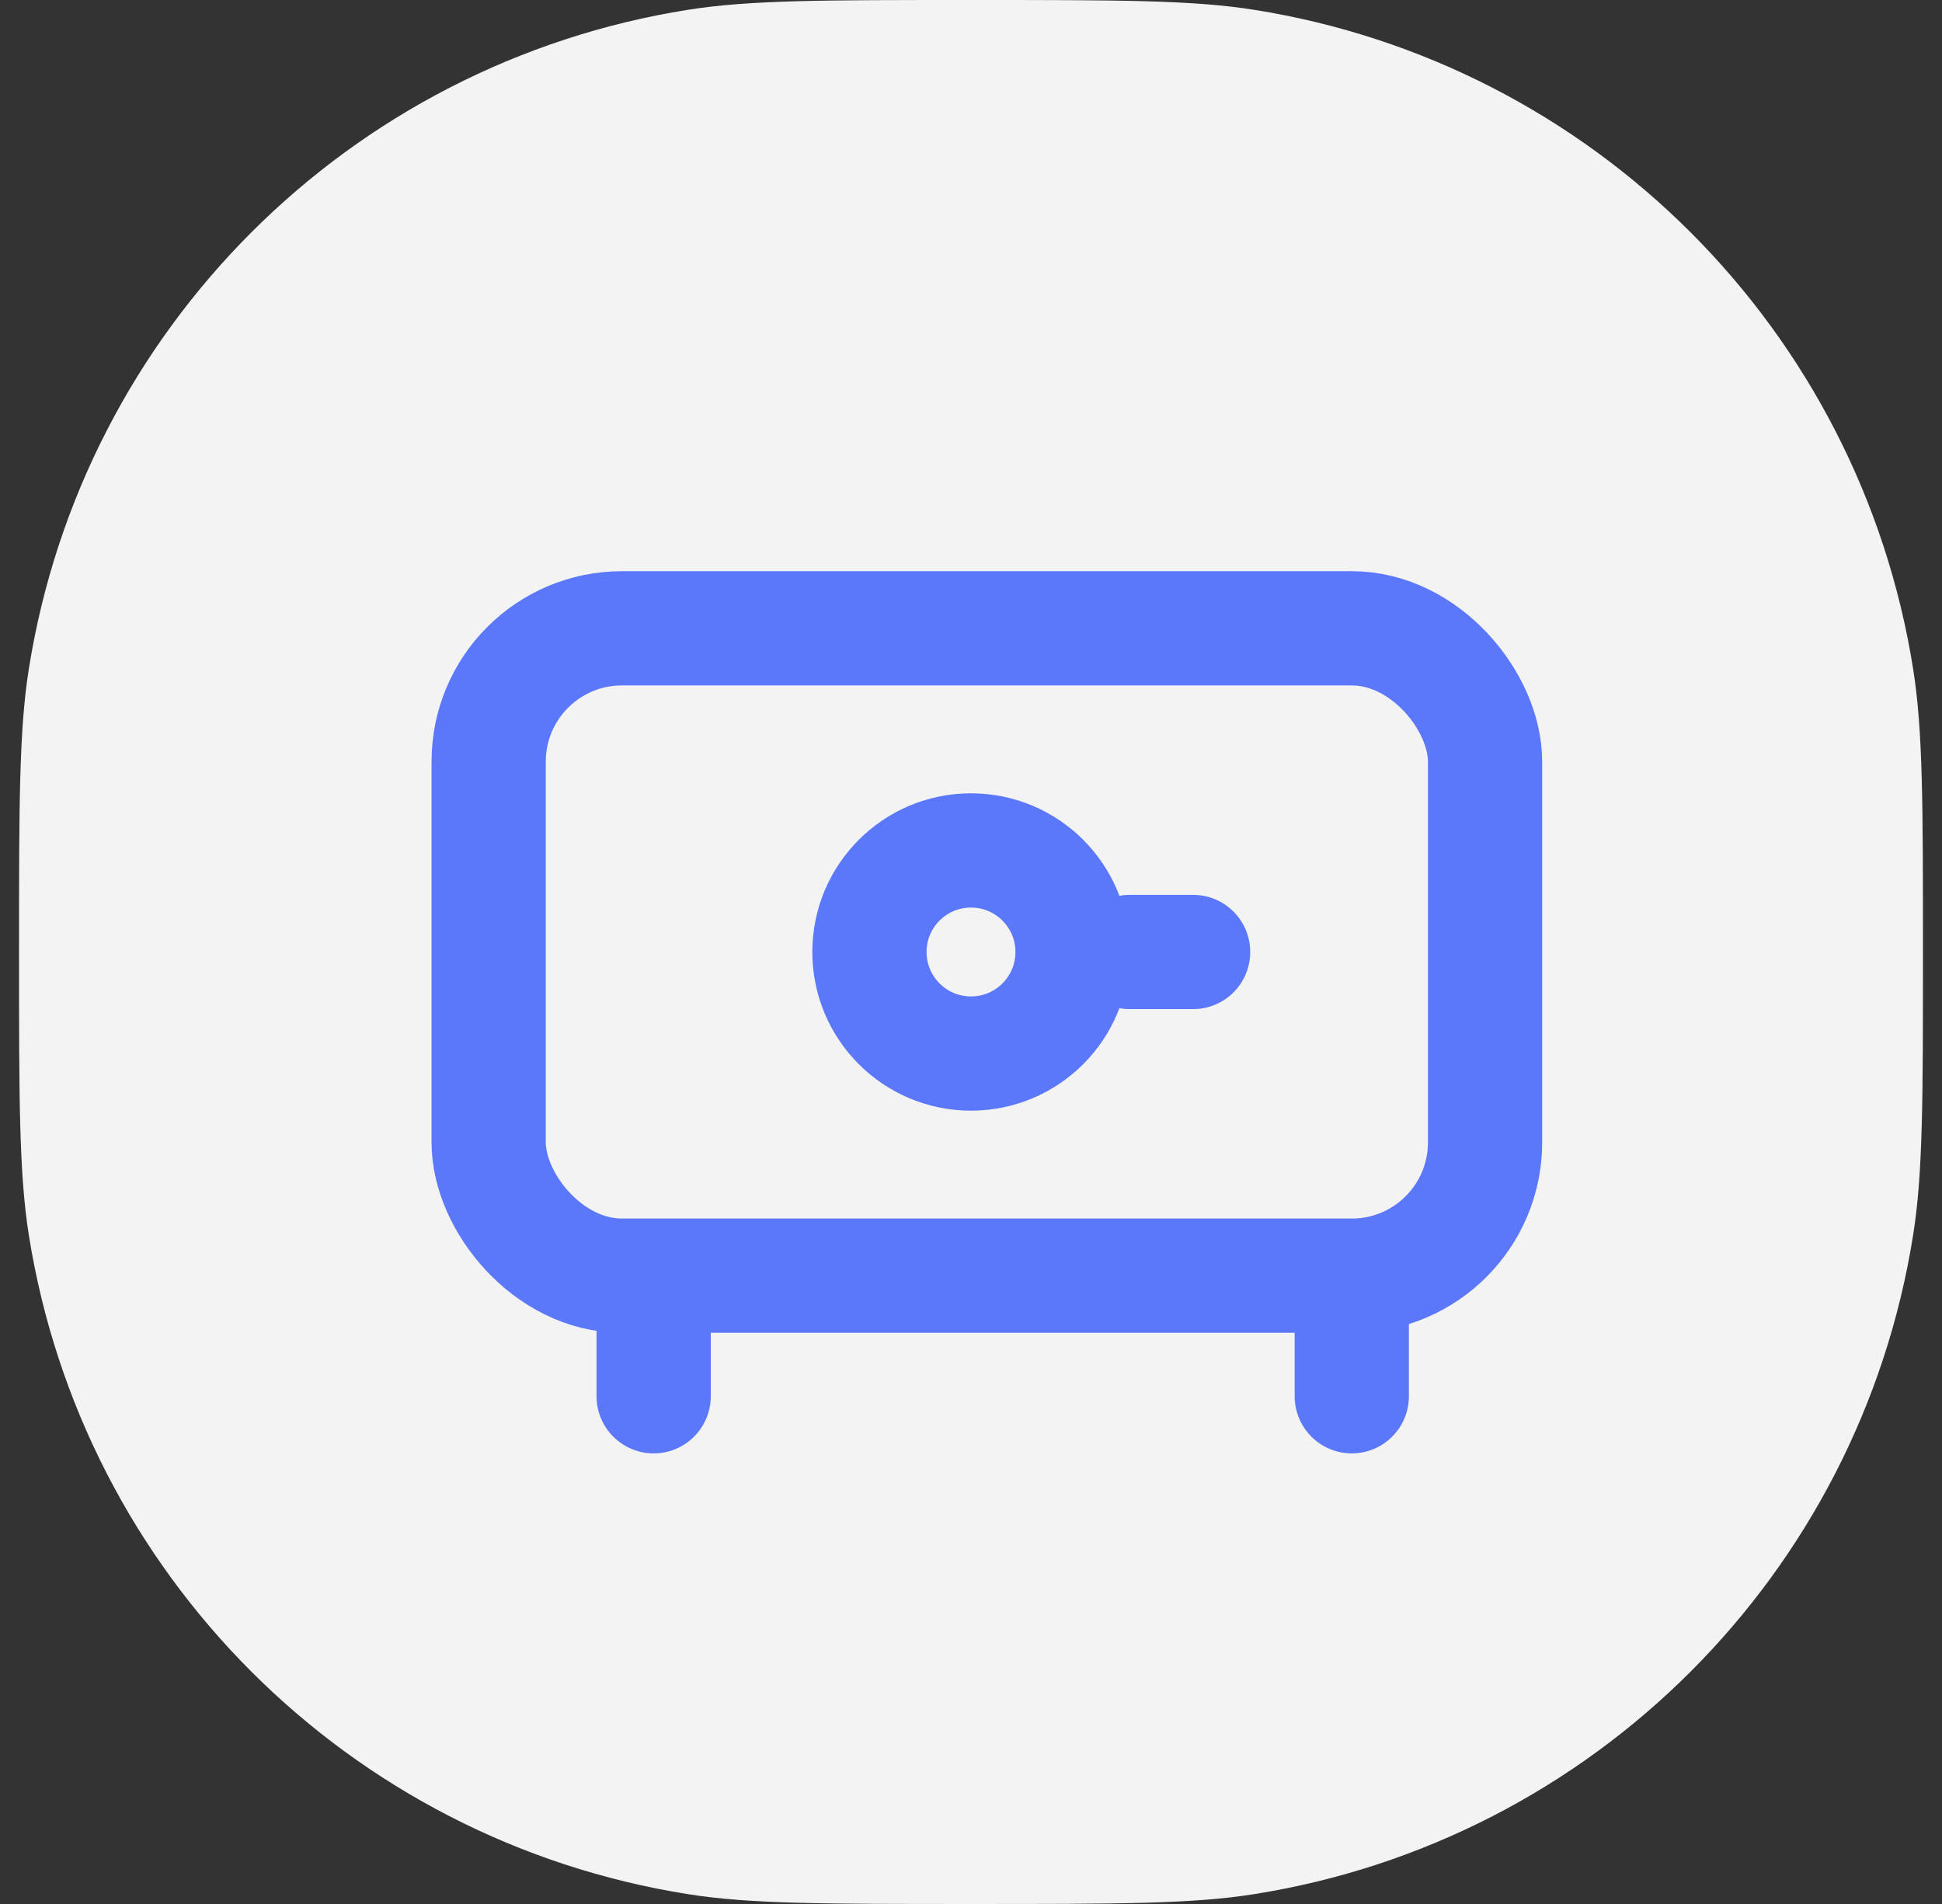
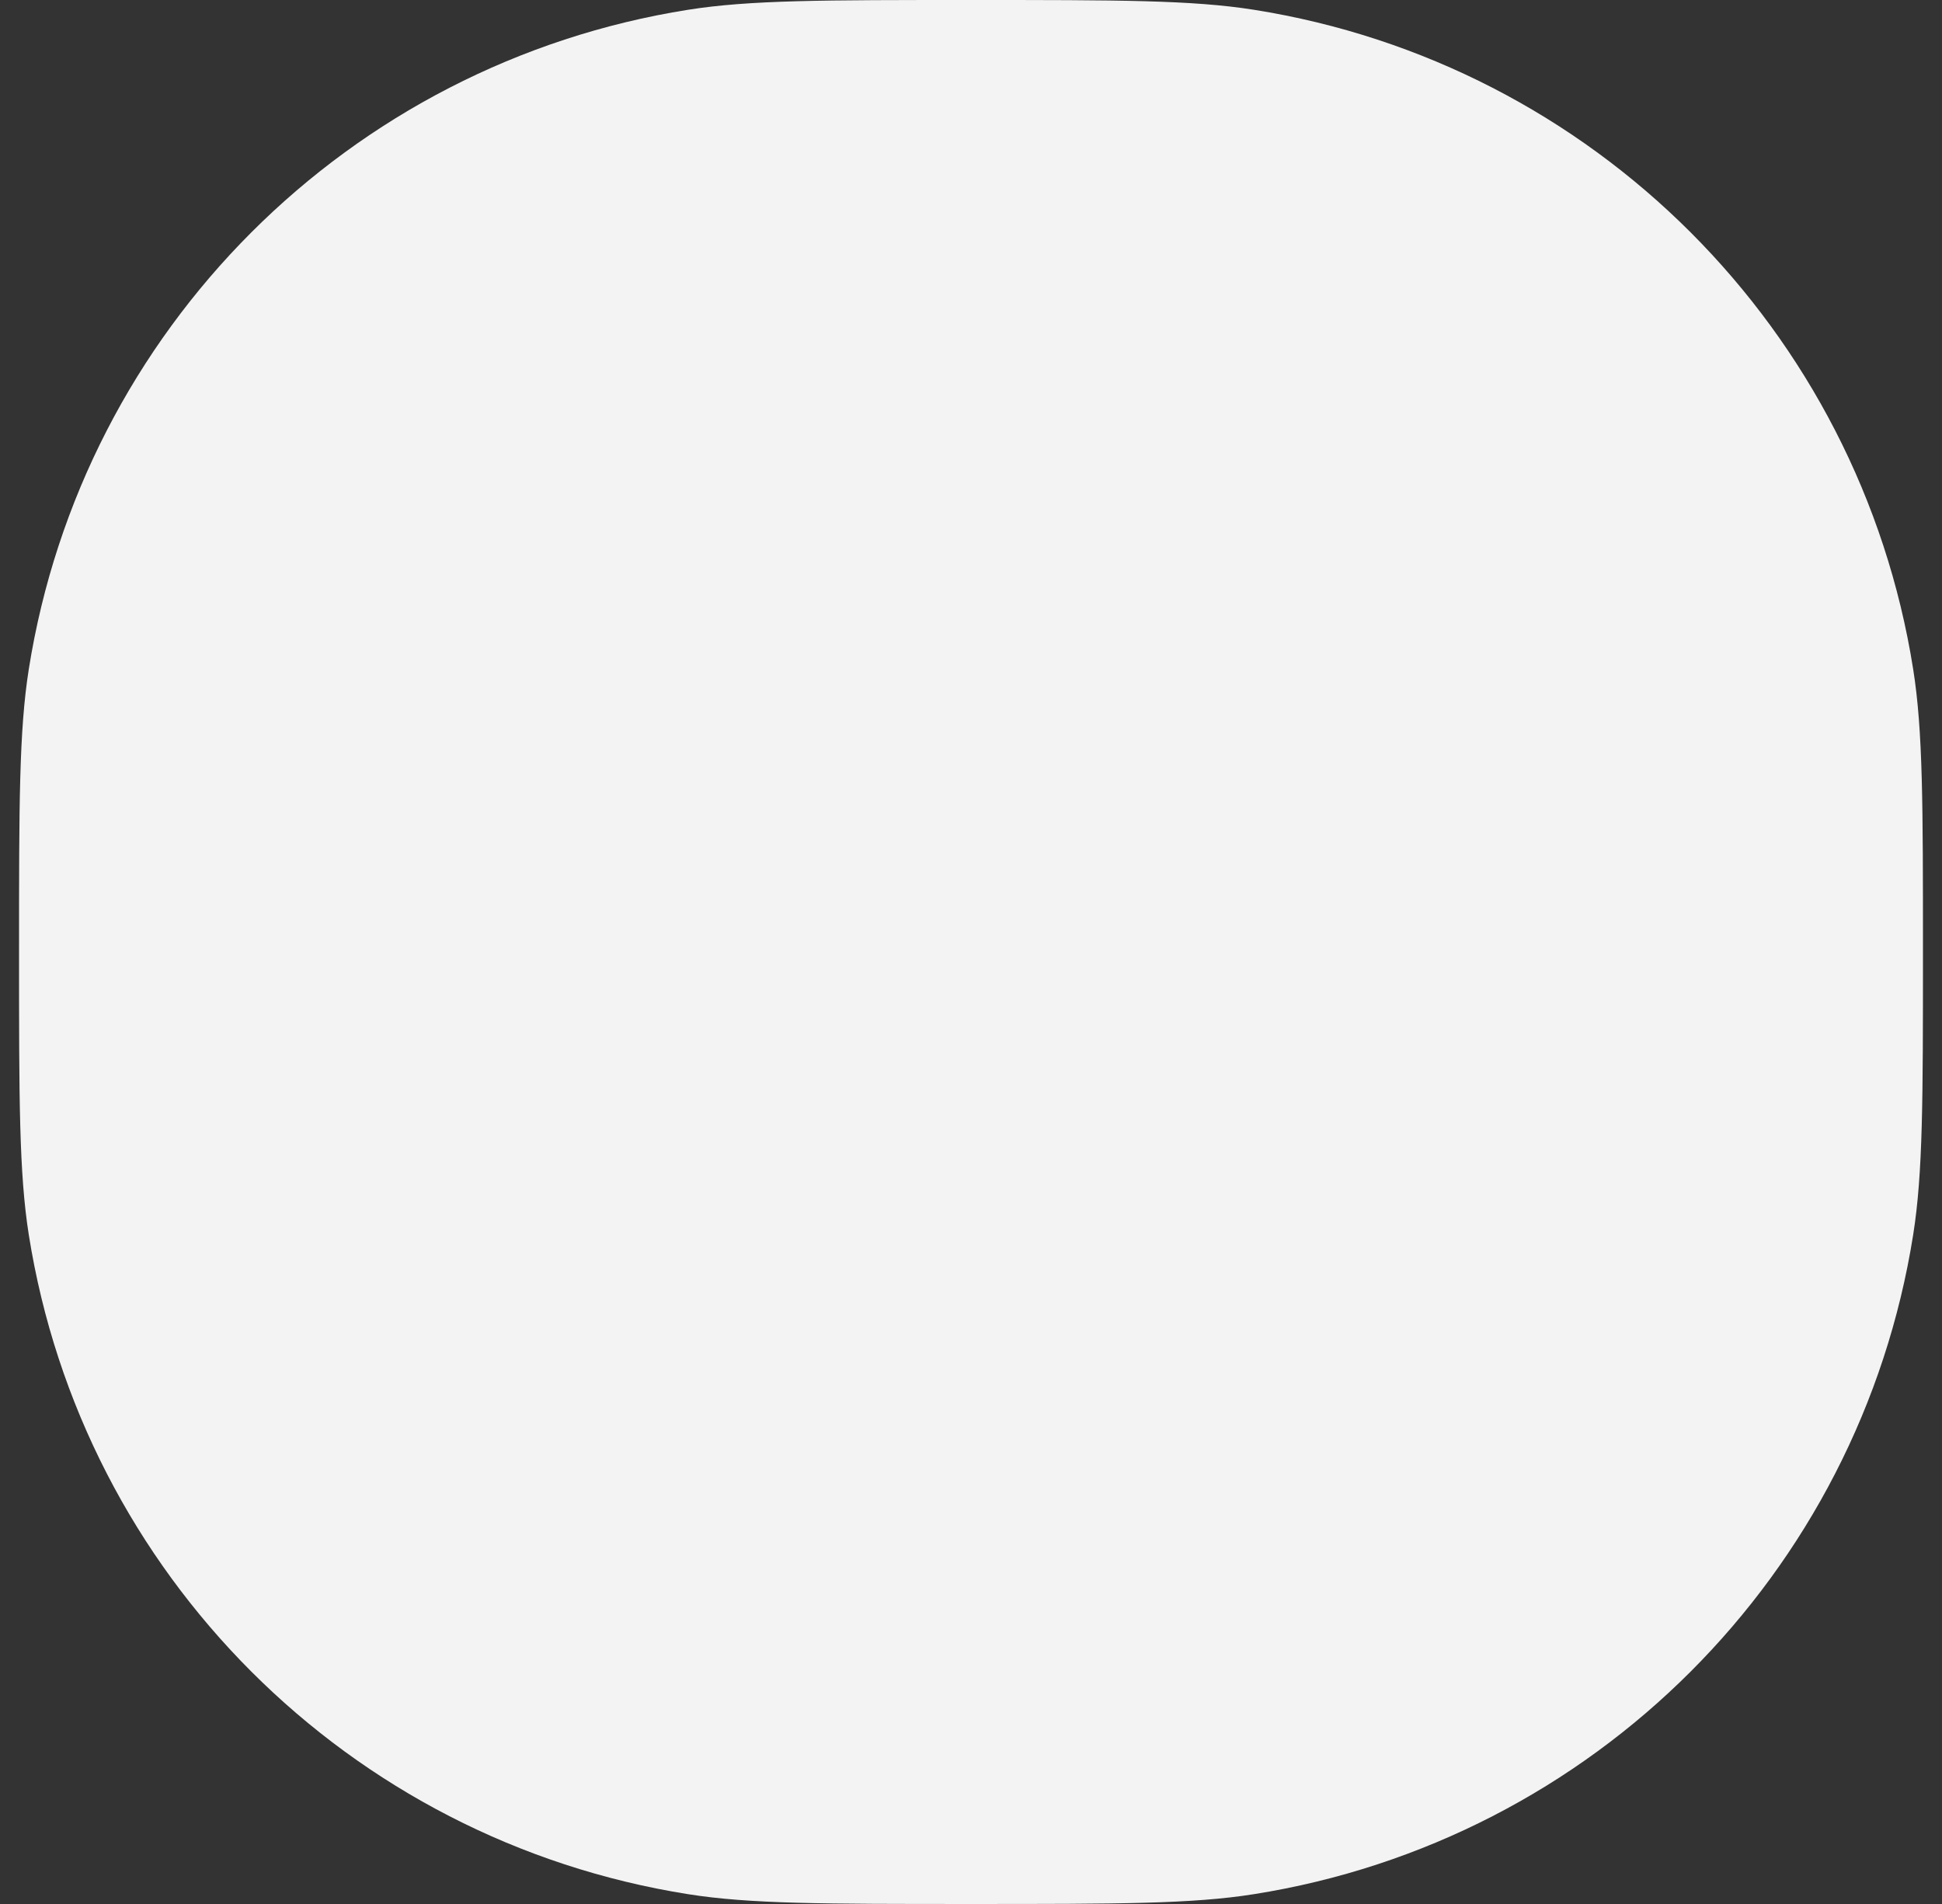
<svg xmlns="http://www.w3.org/2000/svg" width="51" height="50" viewBox="0 0 51 50" fill="none">
  <rect x="0" y="0" width="51" height="50" fill="#333333" stroke="none" />
  <path d="M0.5 25C0.5 21.129 0.5 19.194 0.756 17.574C2.168 8.66 9.16 1.668 18.074 0.256C19.694 0 21.629 0 25.5 0C29.371 0 31.306 0 32.926 0.256C41.84 1.668 48.832 8.66 50.243 17.574C50.5 19.194 50.5 21.129 50.5 25C50.5 28.871 50.5 30.806 50.243 32.426C48.832 41.34 41.84 48.332 32.926 49.743C31.306 50 29.371 50 25.5 50C21.629 50 19.694 50 18.074 49.743C9.16 48.332 2.168 41.34 0.756 32.426C0.5 30.806 0.5 28.871 0.5 25Z" fill="#F3F3F3" />
-   <rect x="12.833" y="16.5" width="26.167" height="17" rx="3.5" stroke="#5B78FB" stroke-width="3" />
-   <circle cx="25.5" cy="25" r="2.667" stroke="#5B78FB" stroke-width="3" />
-   <path d="M29.666 25H31.333" stroke="#5B78FB" stroke-width="3" stroke-linecap="round" stroke-linejoin="round" />
-   <path d="M35.5 34.167L35.5 36.667" stroke="#5B78FB" stroke-width="3" stroke-linecap="round" stroke-linejoin="round" />
-   <path d="M17.166 34.167L17.166 36.667" stroke="#5B78FB" stroke-width="3" stroke-linecap="round" stroke-linejoin="round" />
</svg>